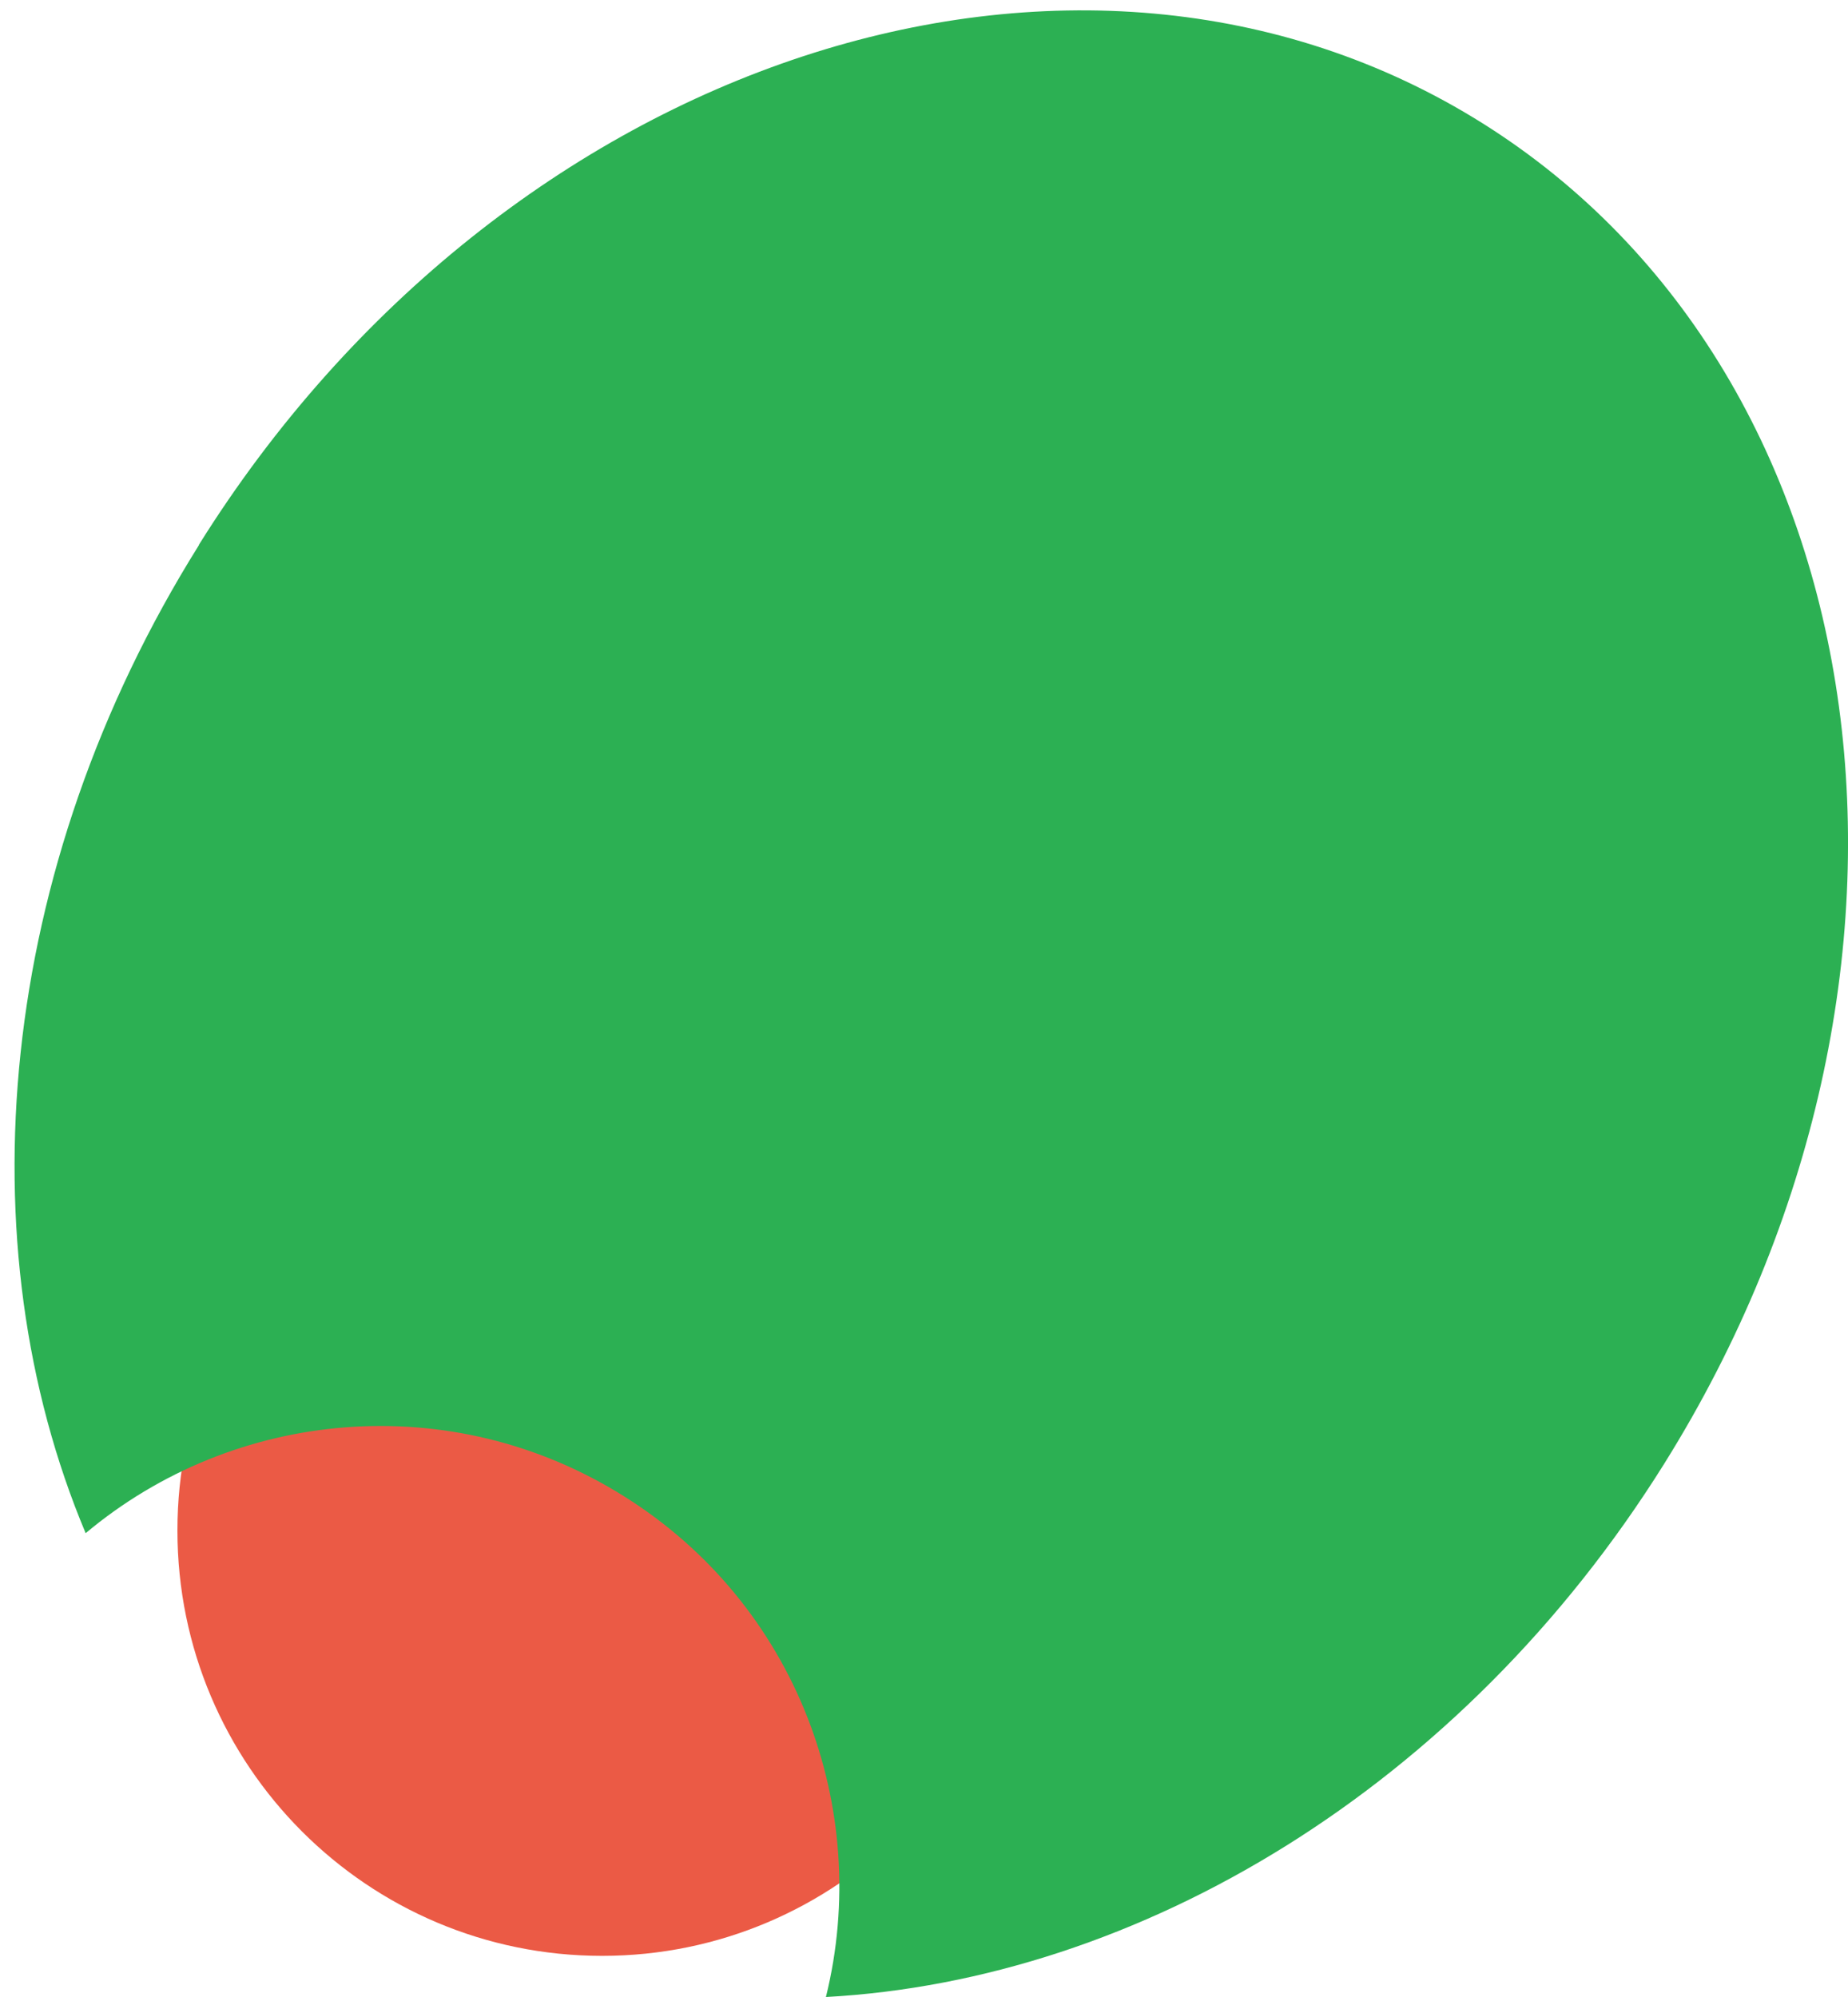
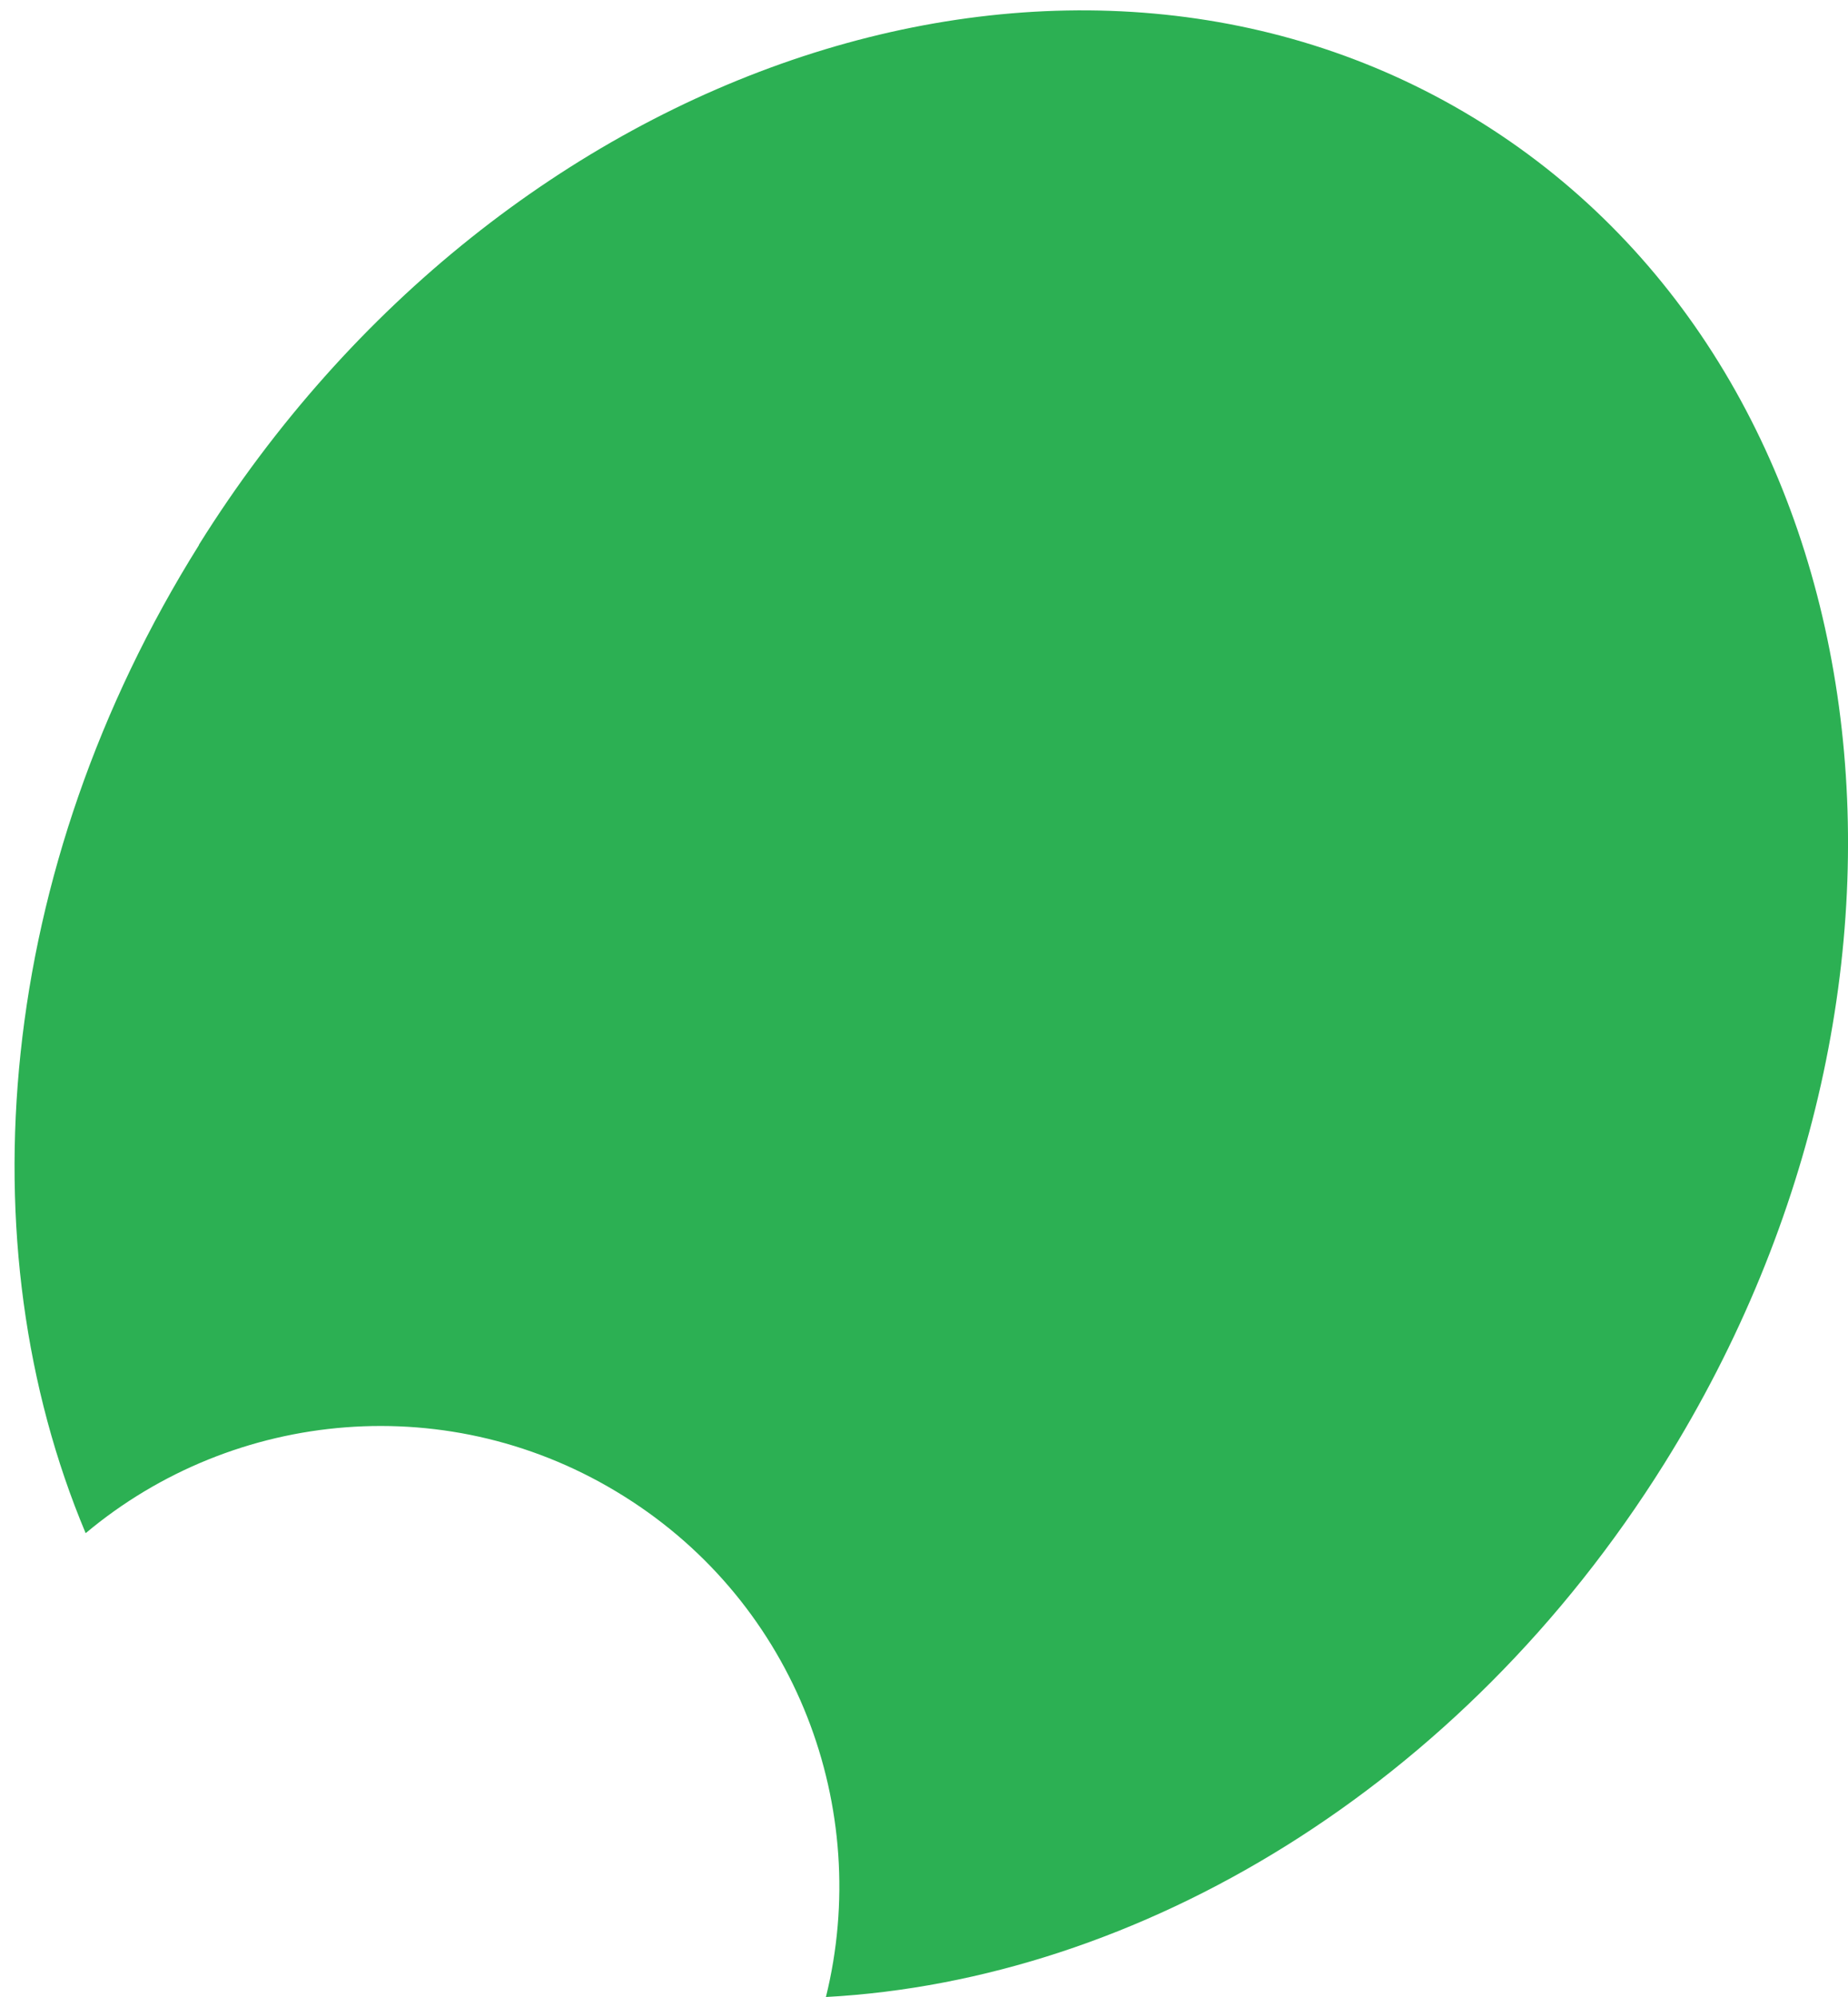
<svg xmlns="http://www.w3.org/2000/svg" fill="none" viewBox="0 0 99 107" height="107" width="99">
-   <path fill="#EB5A45" d="M32.254 104.795C44.818 104.795 55.003 94.591 55.003 82.004C55.003 69.416 44.818 59.212 32.254 59.212C19.69 59.212 9.505 69.416 9.505 82.004C9.505 94.591 19.69 104.795 32.254 104.795Z" />
  <path fill="#2CB053" d="M10.657 29.187C26.947 3.119 57.739 -6.999 79.418 6.602C101.077 20.203 105.438 52.37 89.147 78.439C78.287 95.81 60.989 106.093 44.246 107C46.734 96.923 42.682 85.96 33.426 80.169C24.17 74.358 12.549 75.471 4.589 82.148C-1.911 66.672 -0.224 46.6 10.657 29.208V29.187Z" />
</svg>